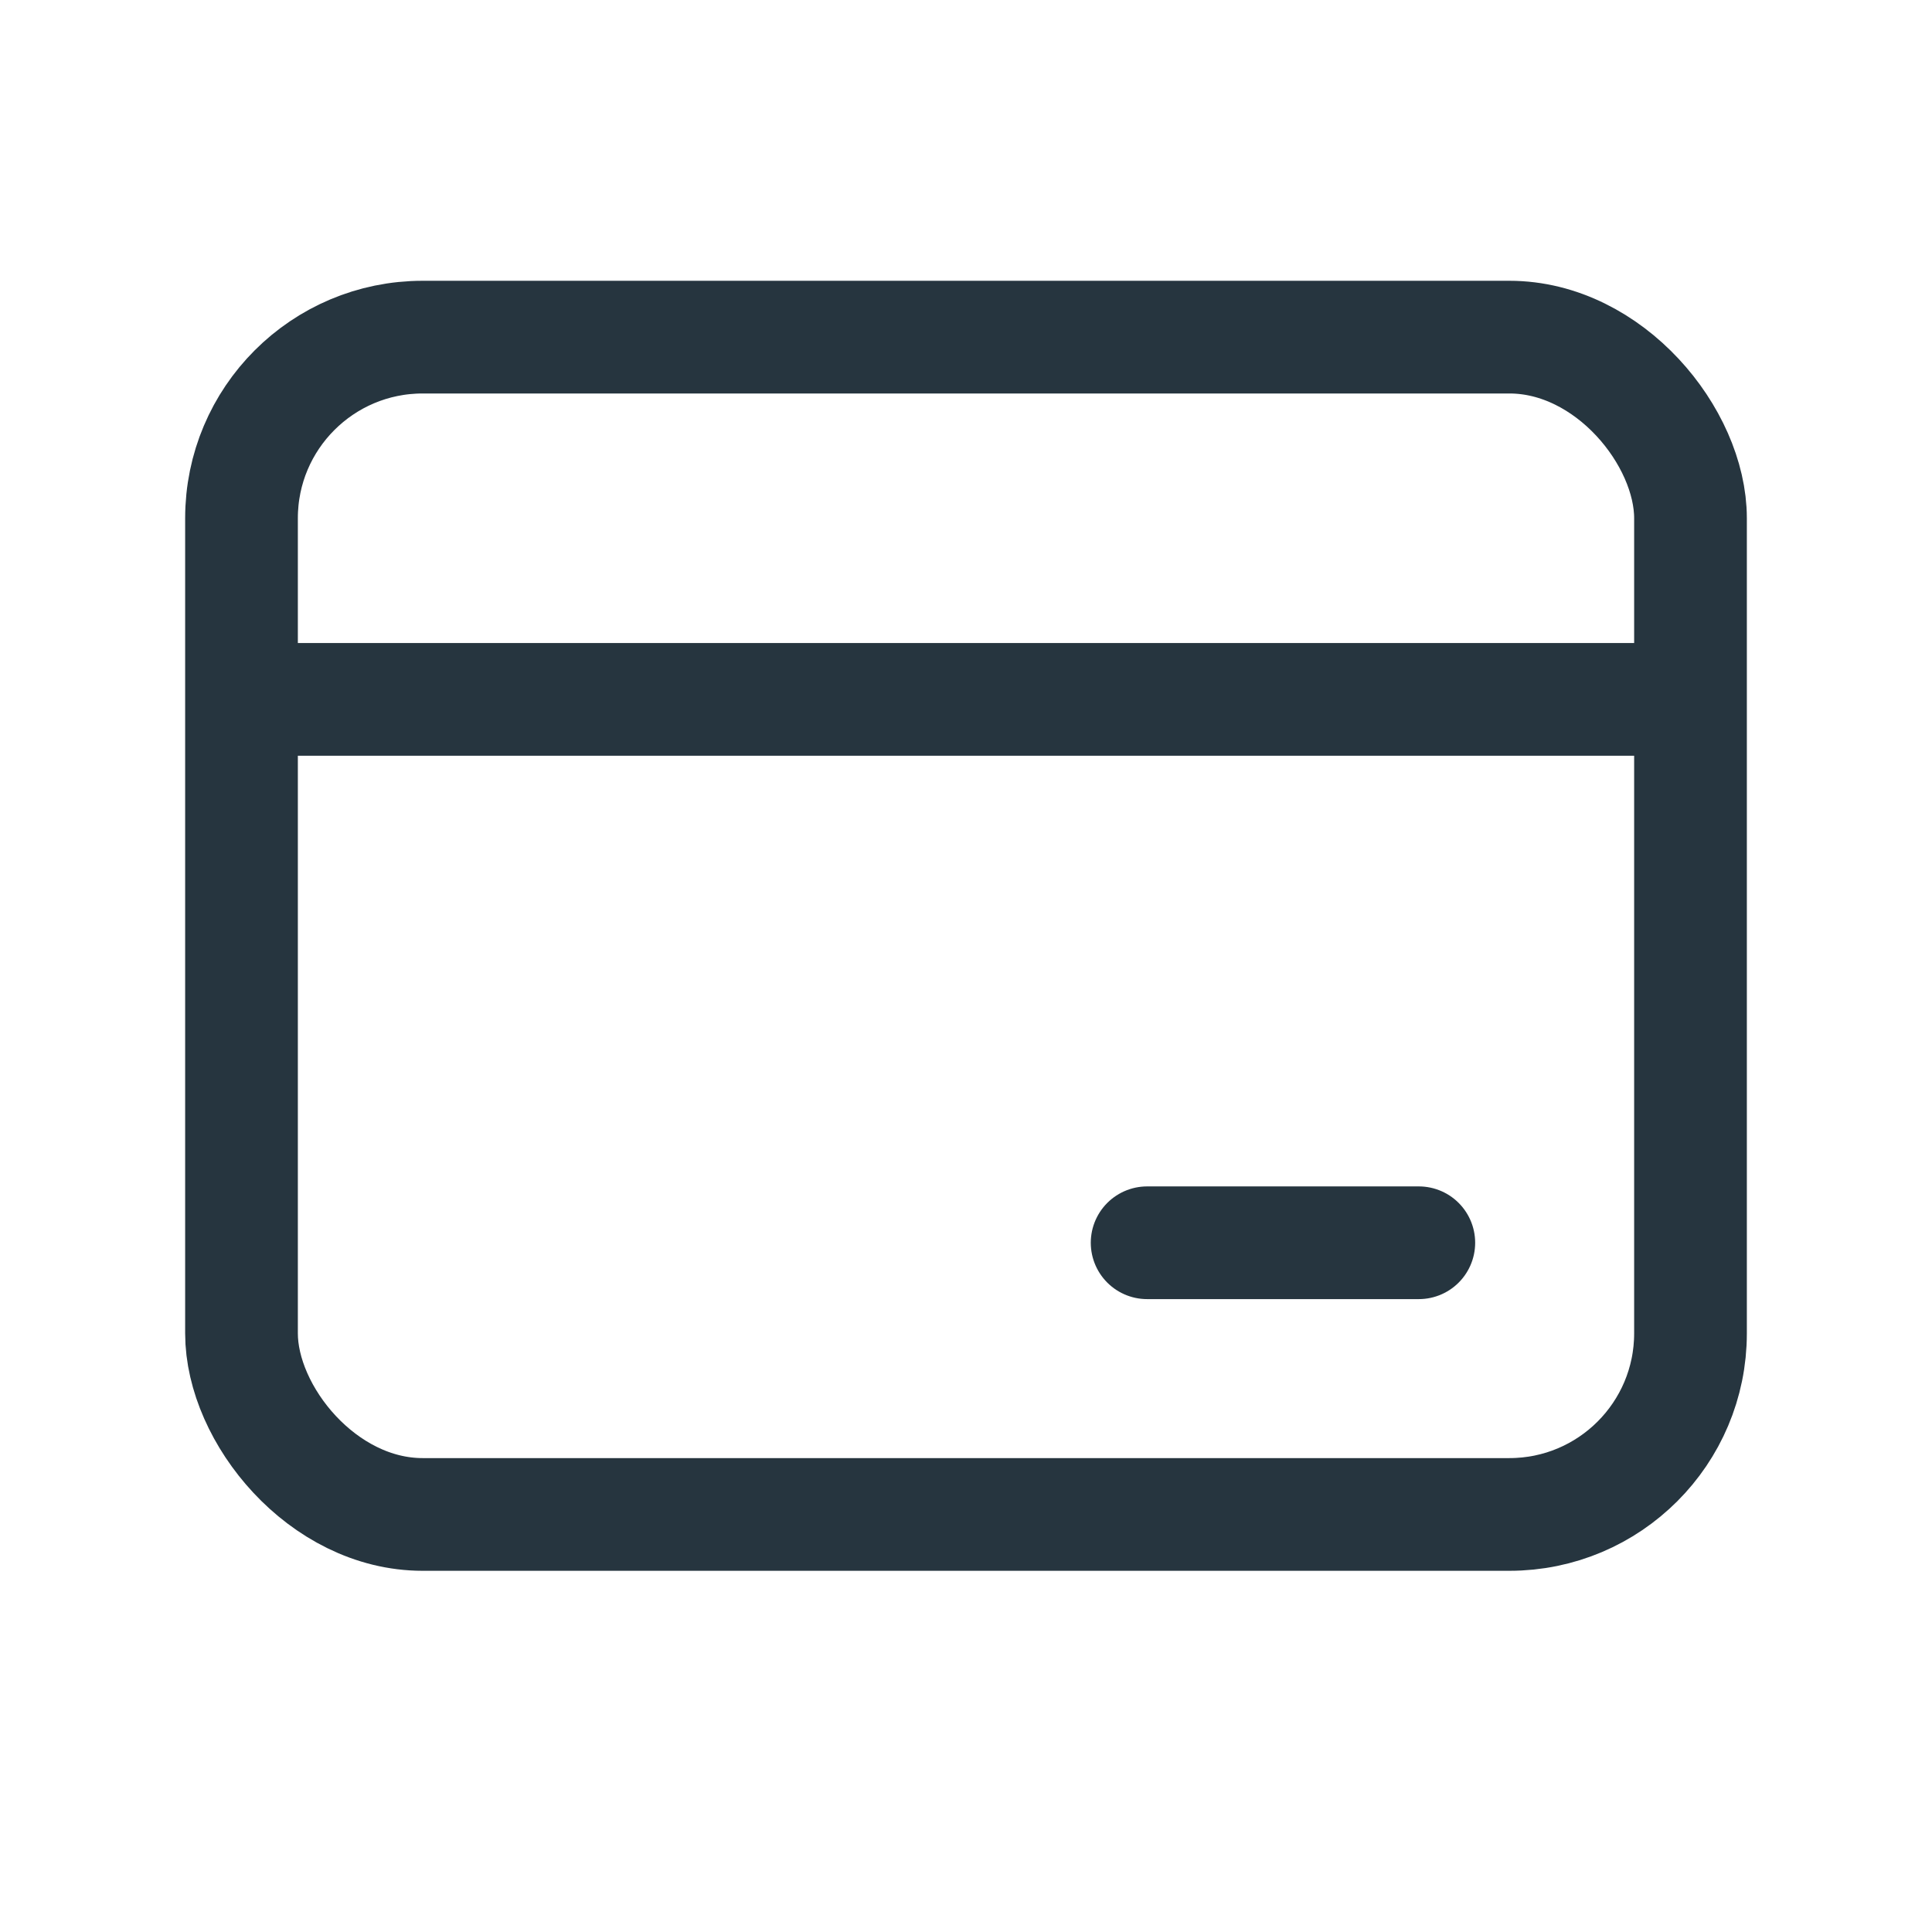
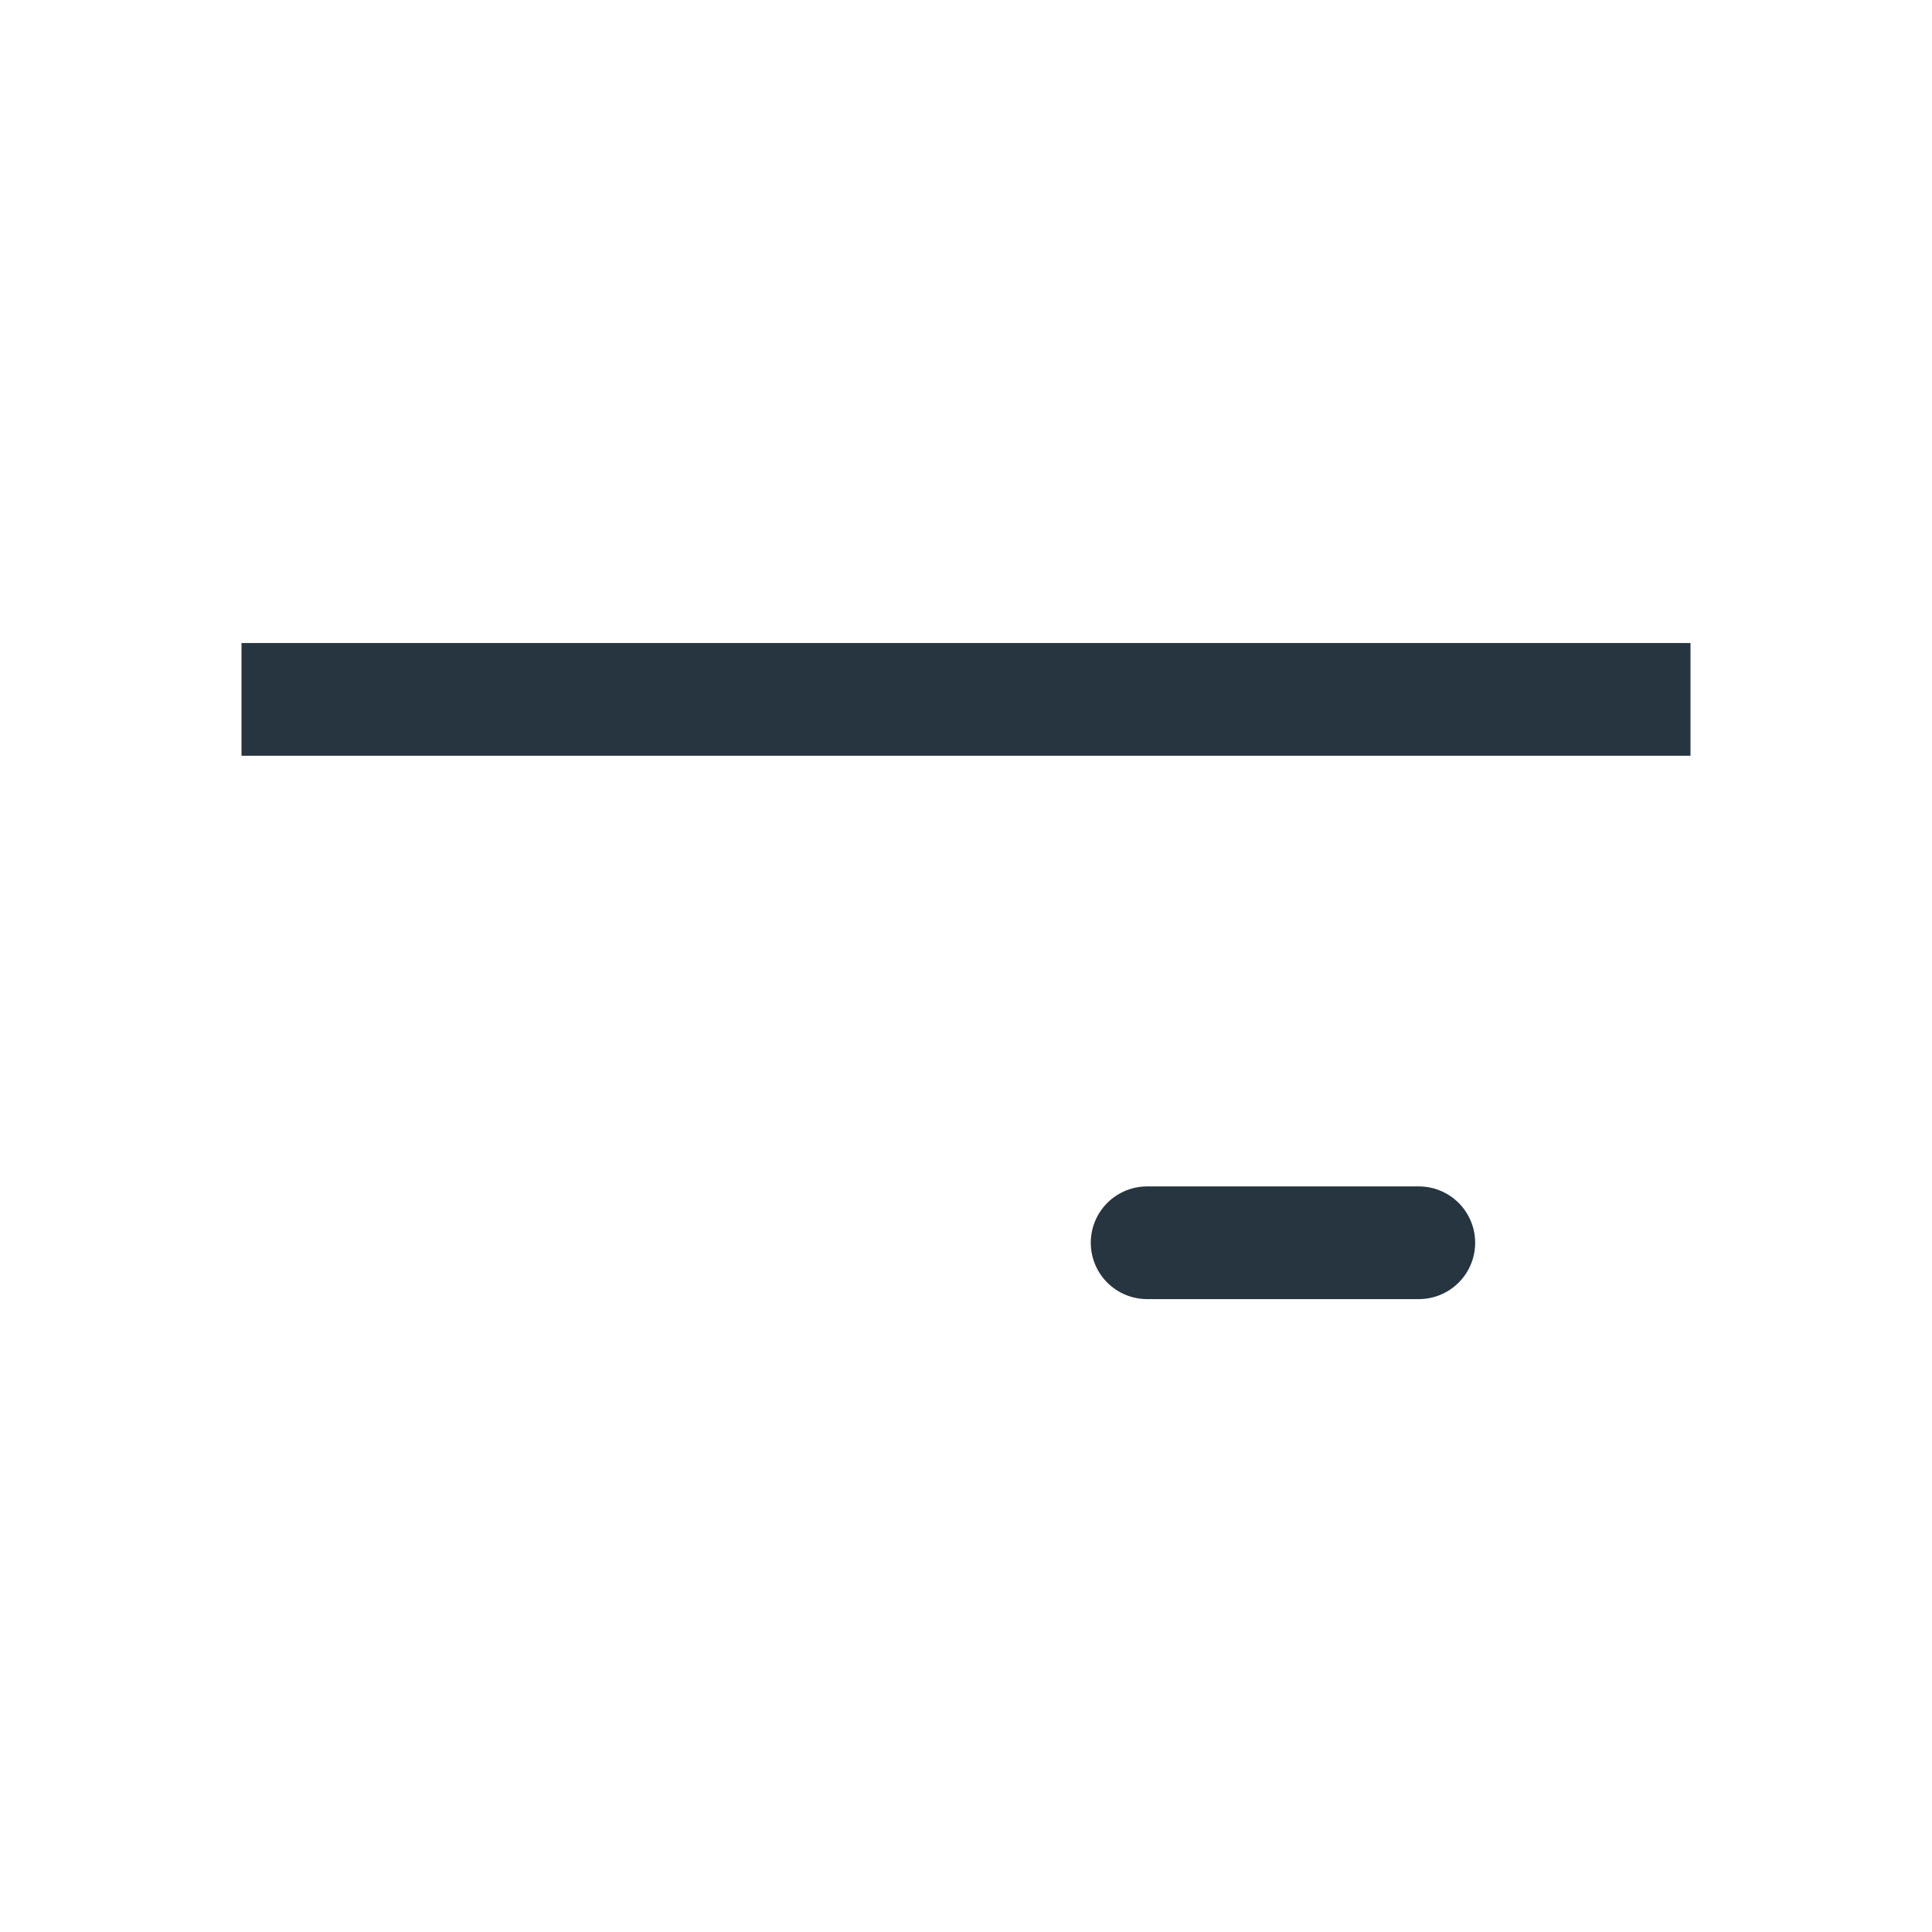
<svg xmlns="http://www.w3.org/2000/svg" width="24" height="24" viewBox="0 0 24 24" fill="none">
-   <rect x="3" y="4.188" width="18" height="14.625" rx="2.25" stroke="#26353F" stroke-width="1.4" />
  <path d="M3 8.688L21 8.688" stroke="#26353F" stroke-width="1.4" />
  <path d="M14.25 15.438L17.625 15.438" stroke="#26353F" stroke-width="1.4" stroke-linecap="round" />
</svg>